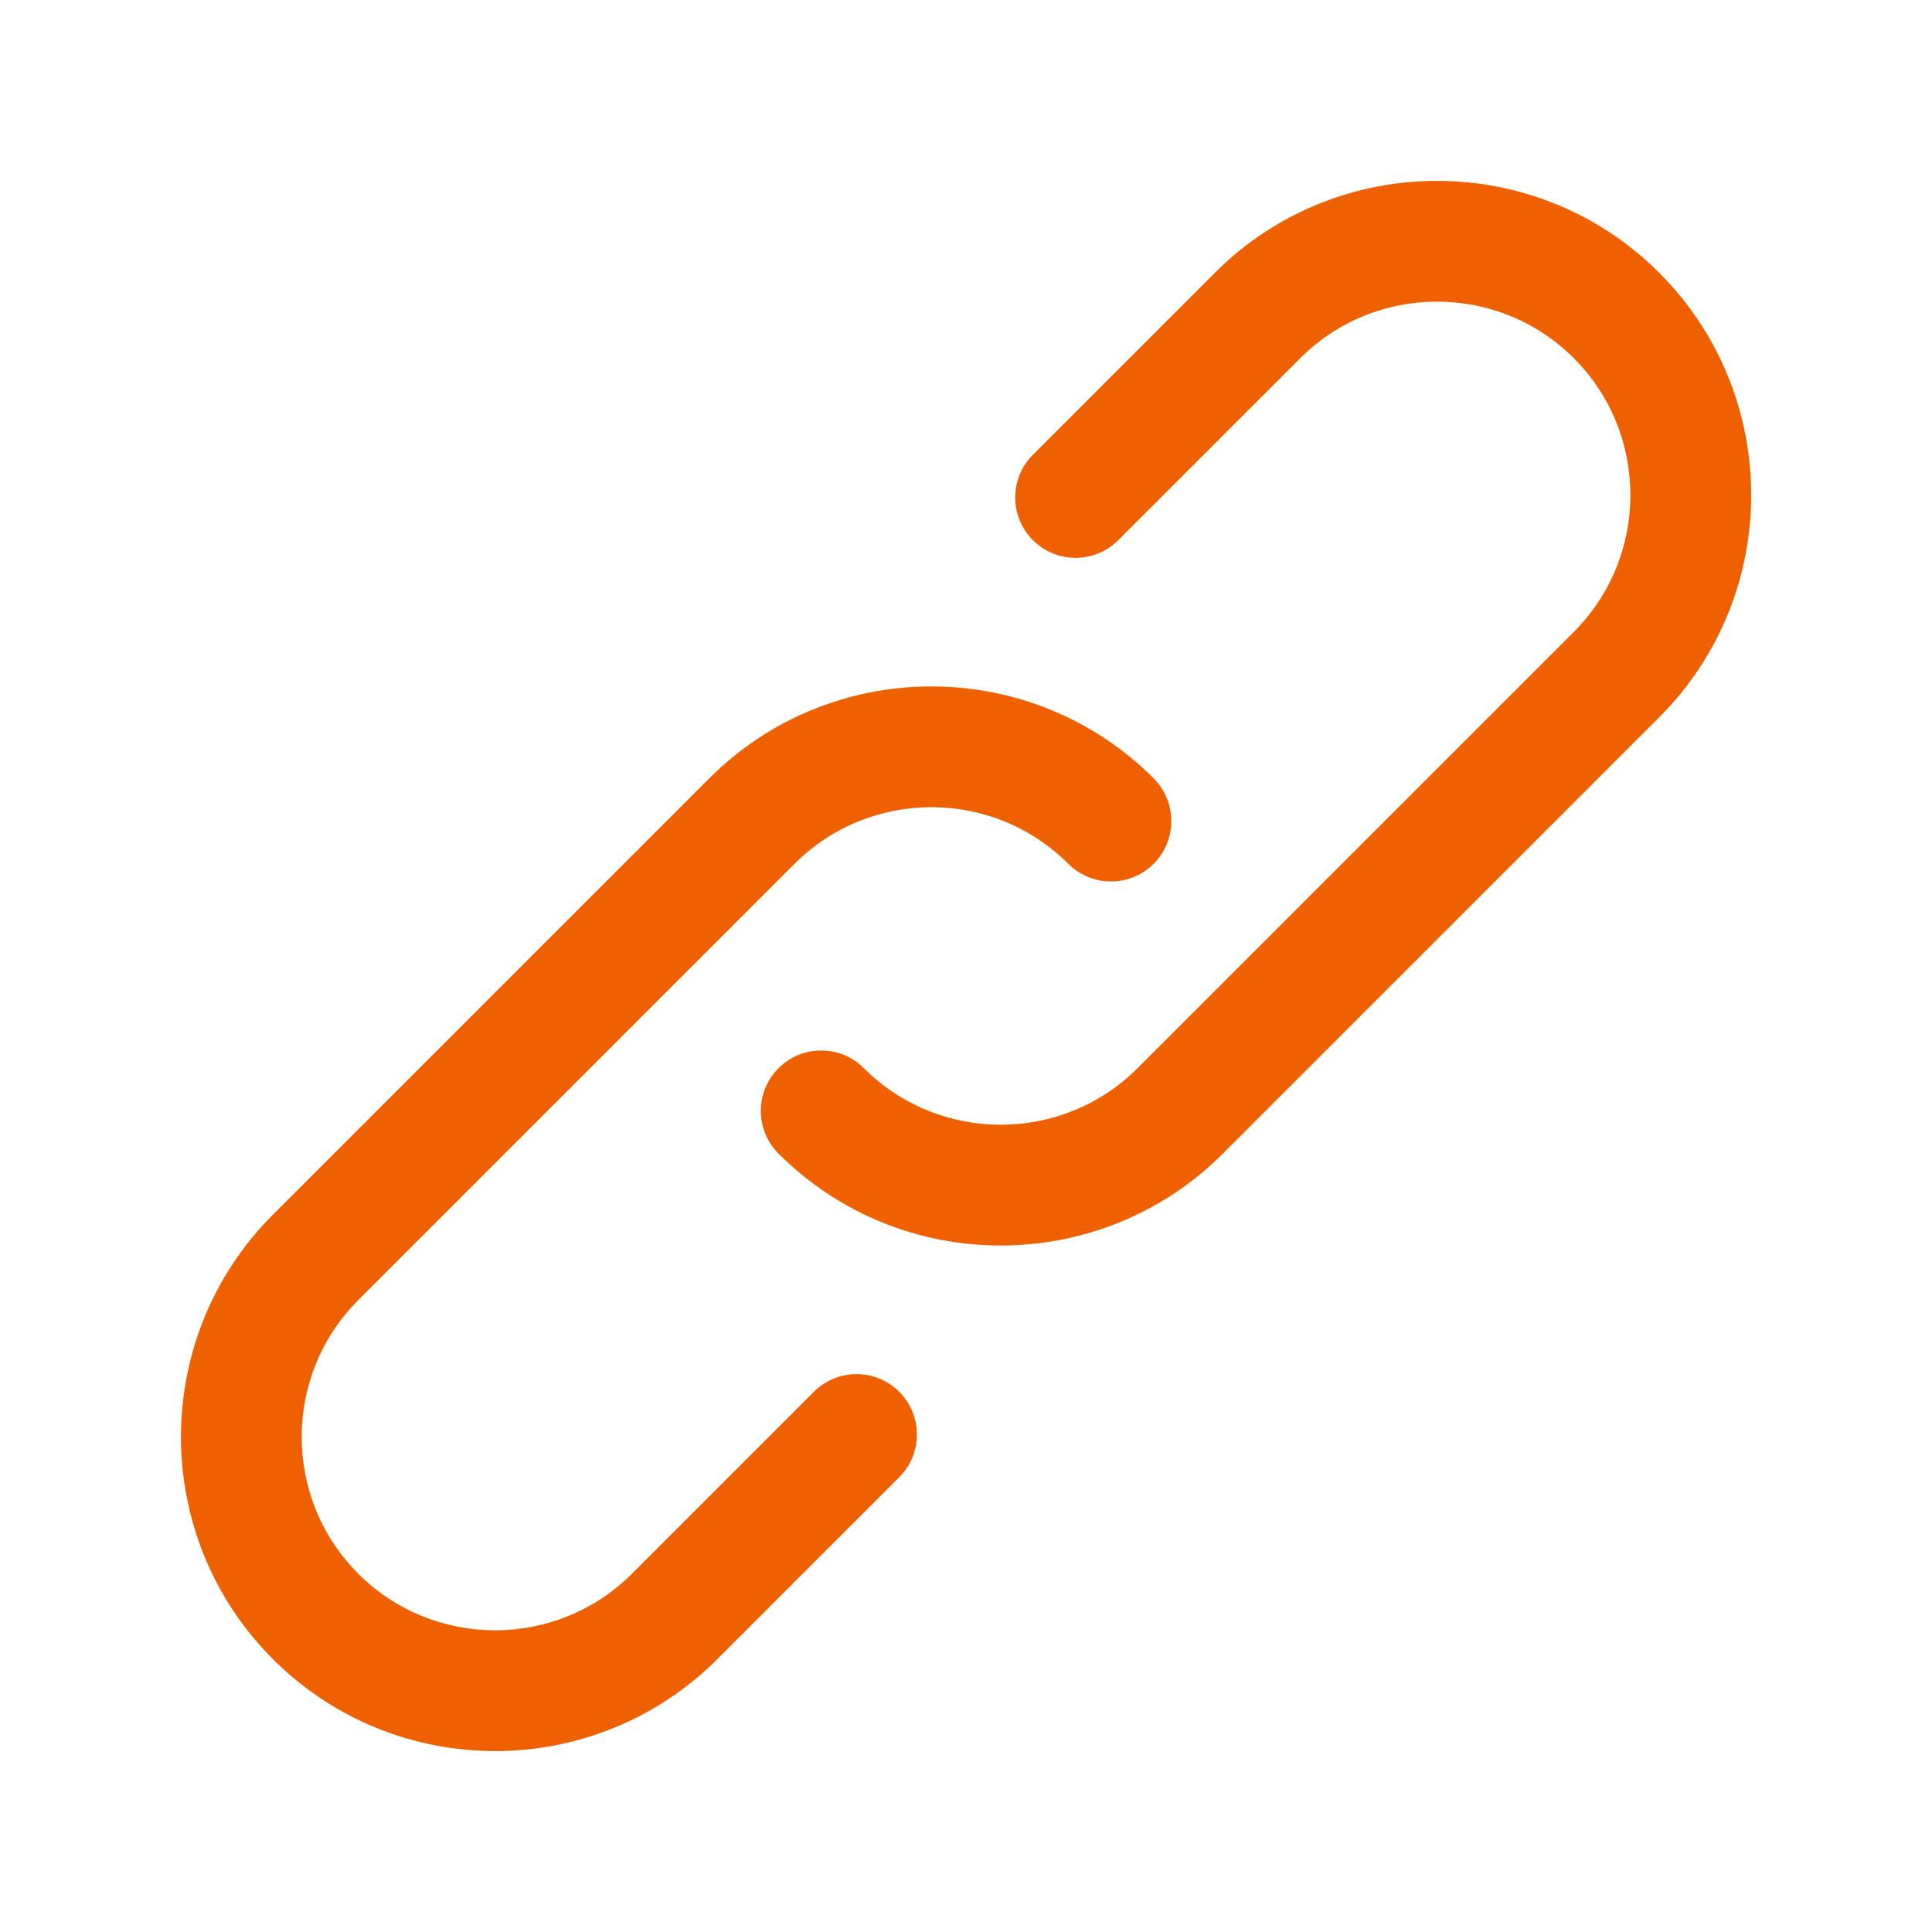
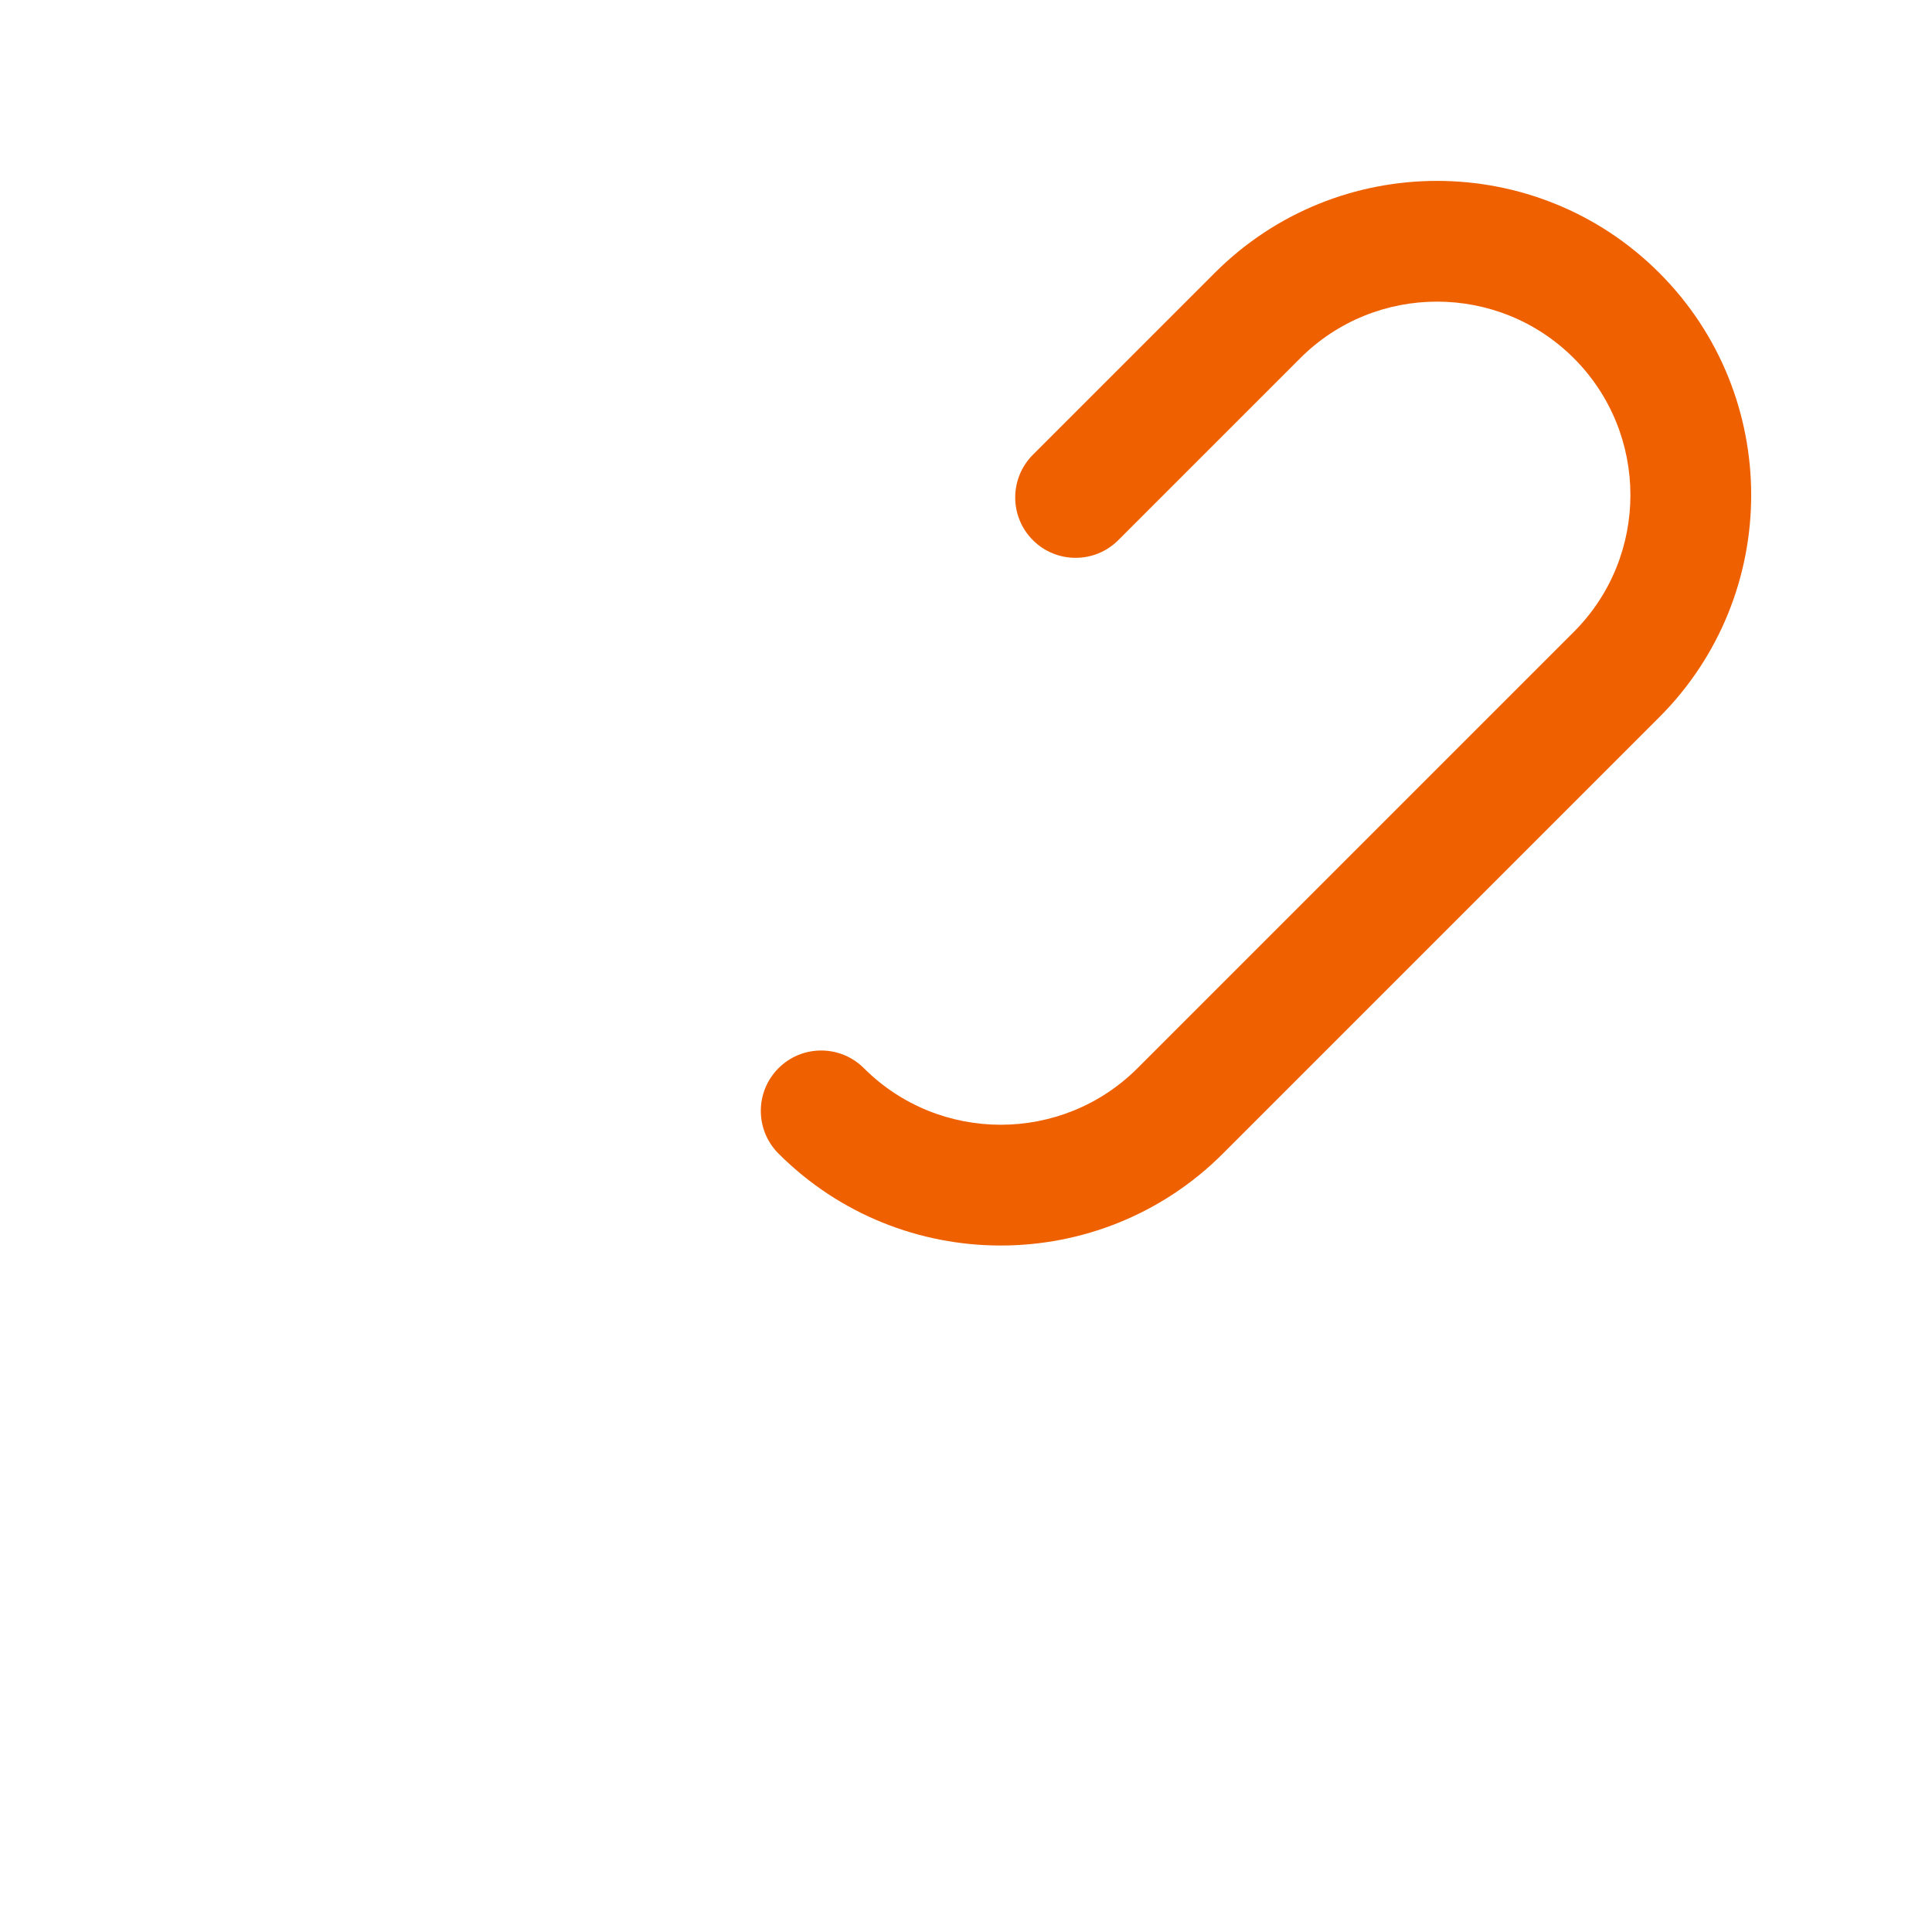
<svg xmlns="http://www.w3.org/2000/svg" fill="none" height="55" viewBox="0 0 55 55" width="55">
  <g clip-rule="evenodd" fill="#ef6100" fill-rule="evenodd">
    <path d="m44.804 10.198c-2.147-2.148-5.643-2.148-7.79 0l-5.179 5.179c-.671.671-1.76.671-2.431 0s-.671-1.759 0-2.431l5.179-5.179c3.49-3.49 9.162-3.49 12.652 0 3.49 3.49 3.49 9.162 0 12.652l-12.421 12.421c-3.49 3.49-9.162 3.49-12.652 0-.671-.671-.671-1.759 0-2.431.671-.671 1.76-.671 2.431 0 2.148 2.147 5.643 2.147 7.79 0l12.421-12.421c2.147-2.147 2.147-5.643 0-7.79z" />
-     <path d="m30.41 24.59c-2.147-2.148-5.643-2.148-7.79 0l-12.421 12.421c-2.148 2.147-2.148 5.643 0 7.79 2.148 2.148 5.643 2.148 7.79 0l5.179-5.179c.671-.671 1.76-.671 2.431 0s.671 1.76 0 2.431l-5.179 5.179c-3.49 3.49-9.162 3.49-12.651 0s-3.49-9.162 0-12.652l12.421-12.421c3.49-3.49 9.162-3.49 12.652 0 .671.671.671 1.759 0 2.431-.671.671-1.76.671-2.431 0z" />
  </g>
</svg>